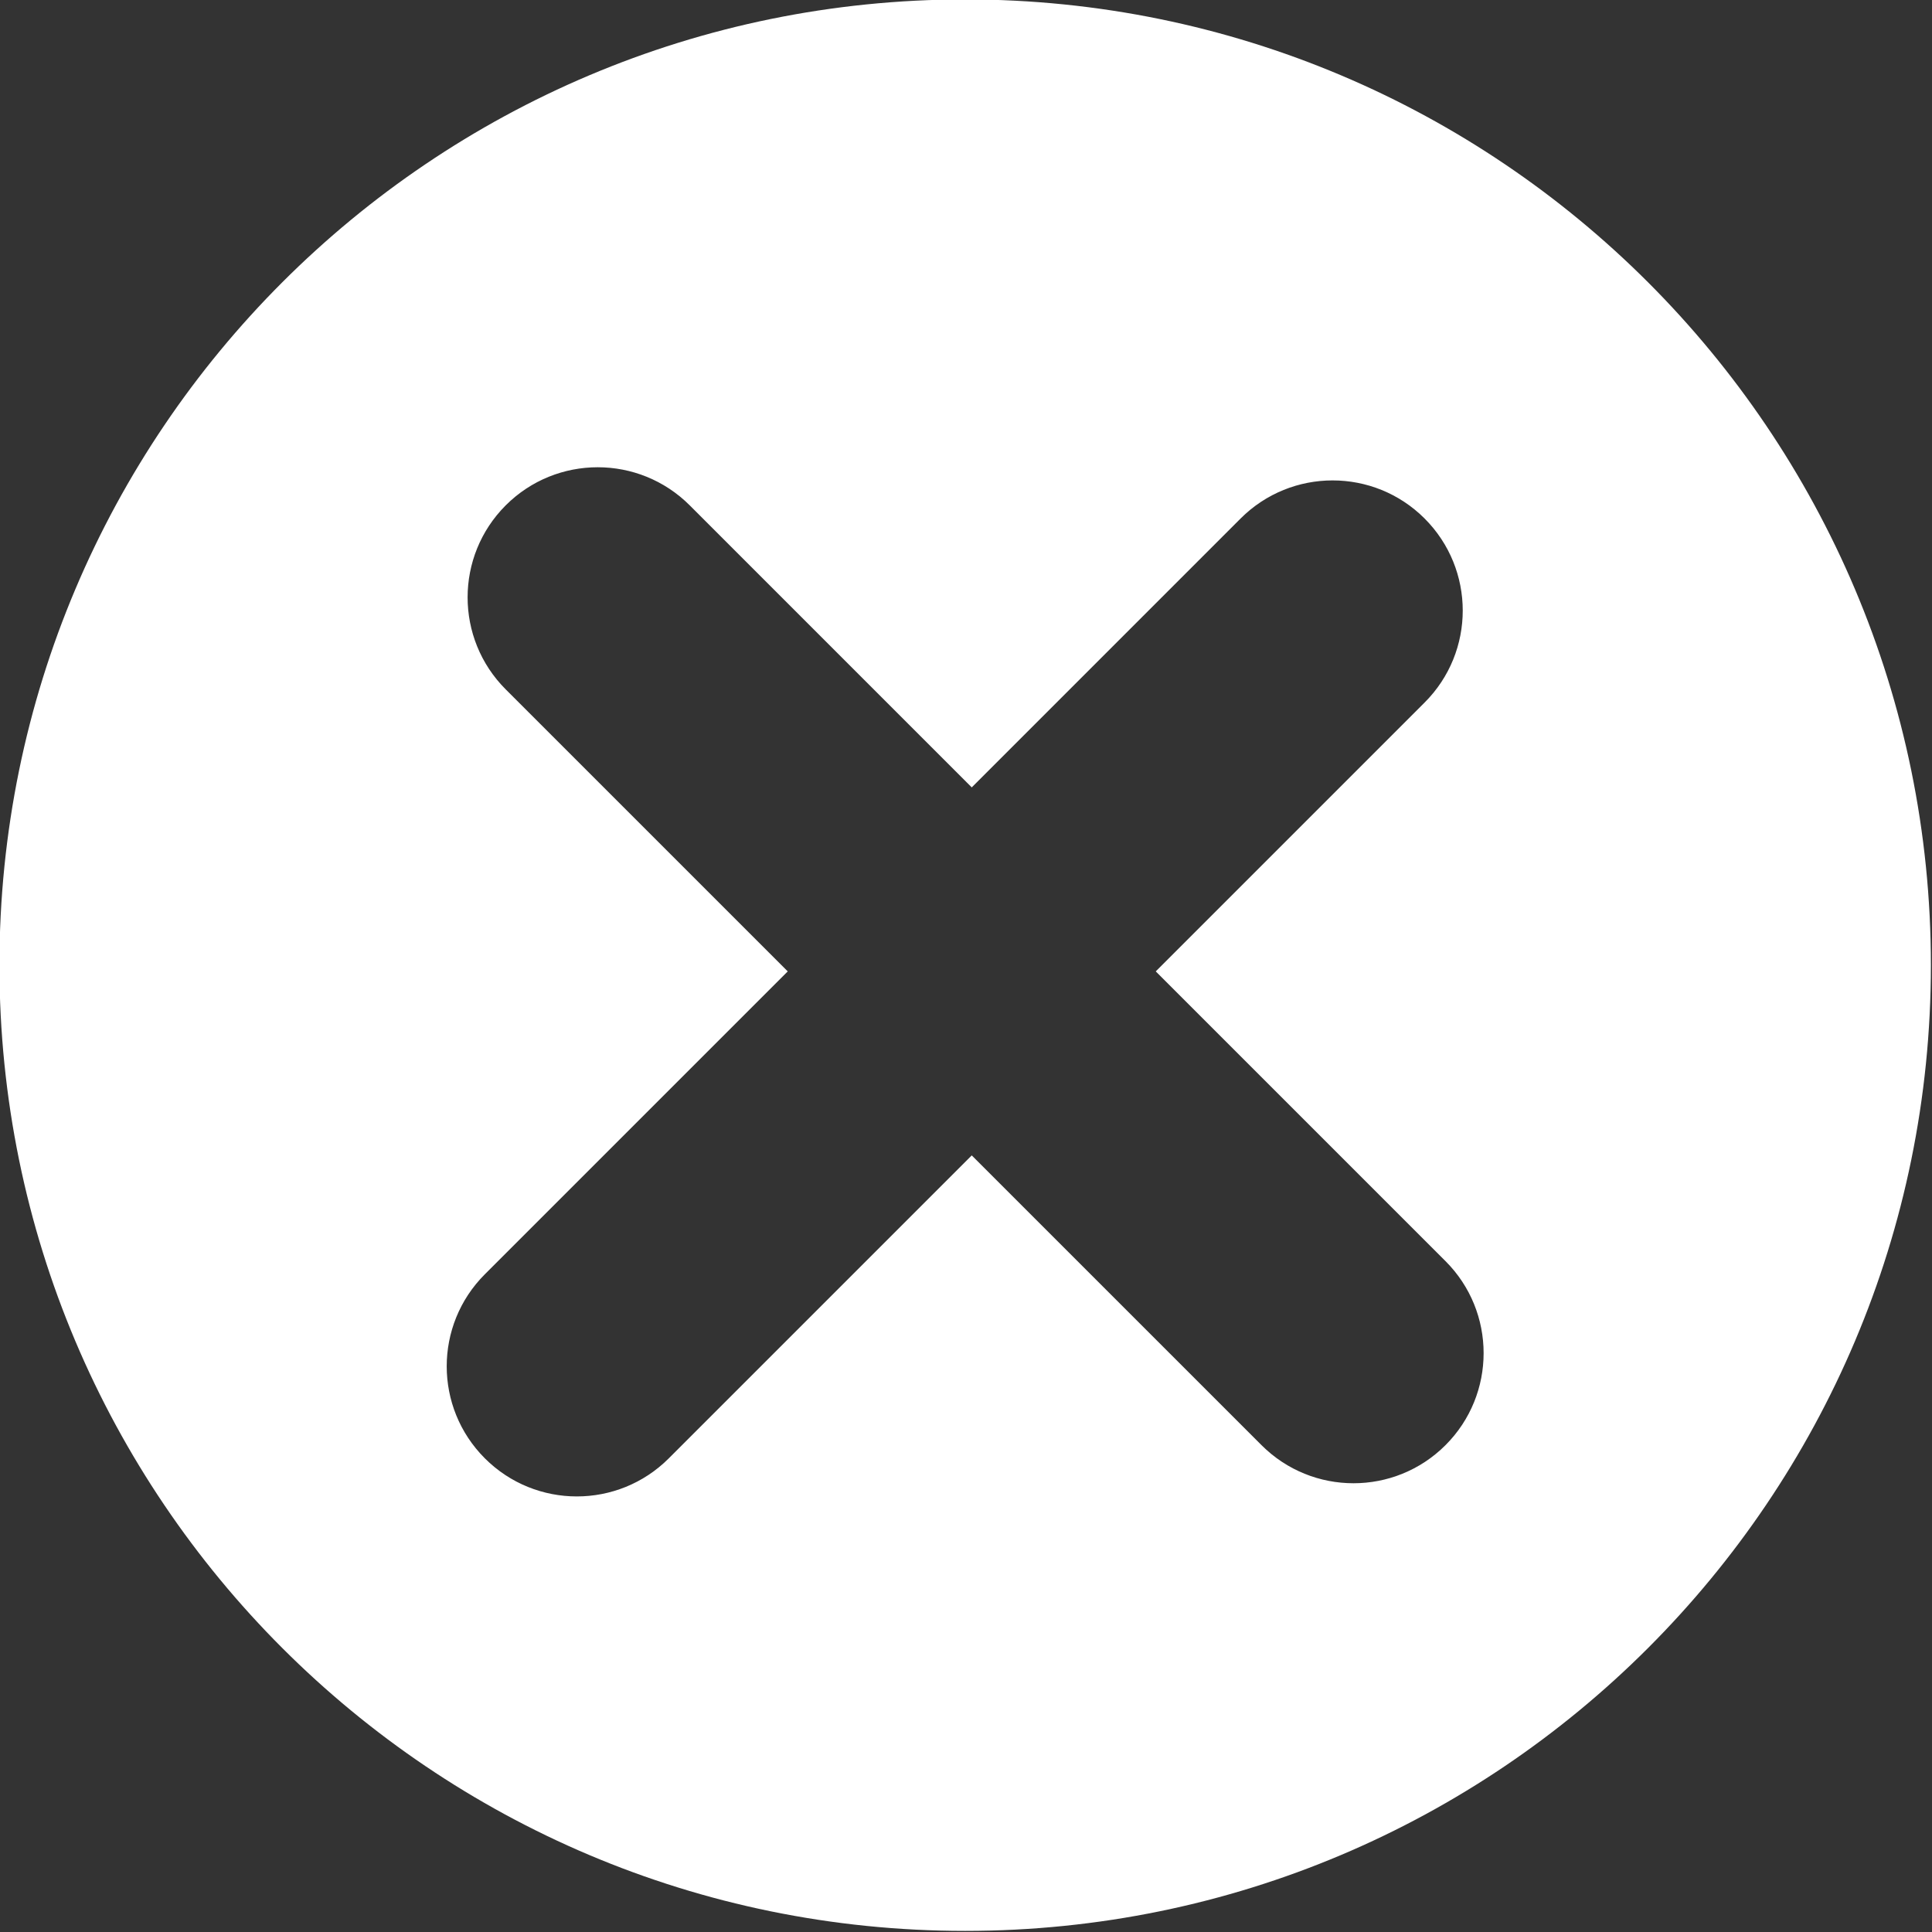
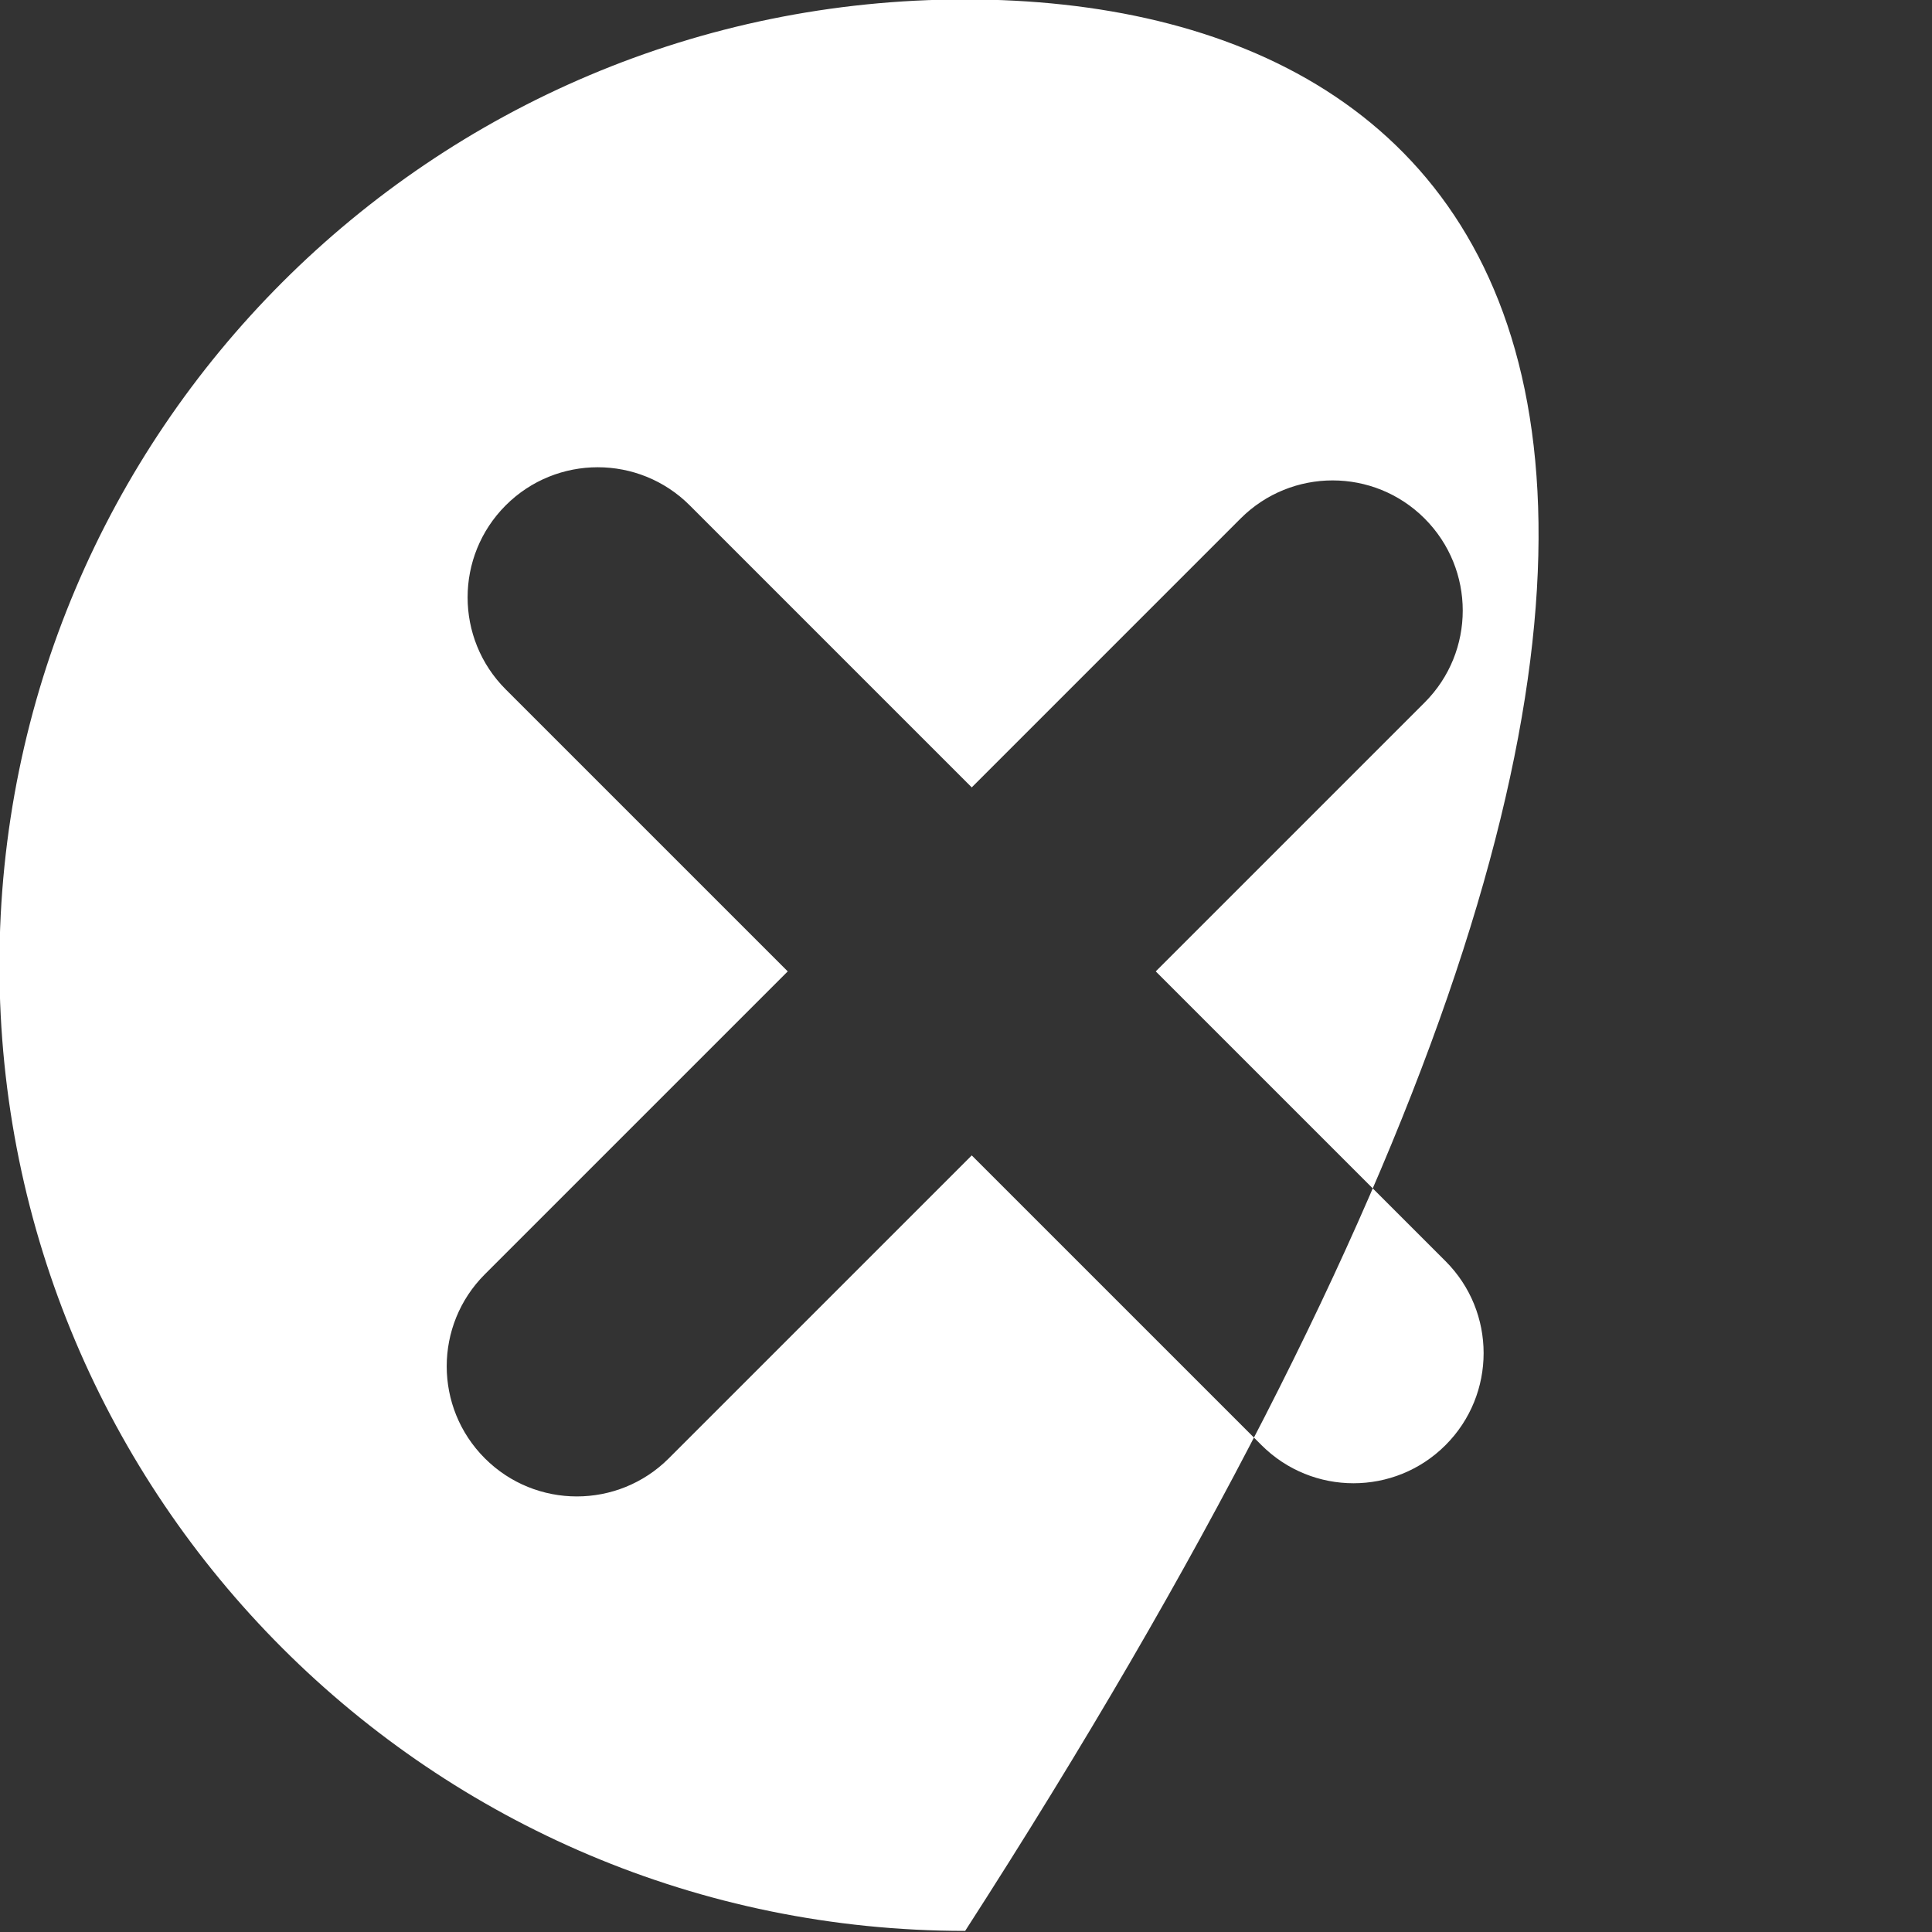
<svg xmlns="http://www.w3.org/2000/svg" fill="#ffffff" height="115.7" preserveAspectRatio="xMidYMid meet" version="1" viewBox="11.7 11.7 115.7 115.7" width="115.7" zoomAndPan="magnify">
  <rect x="11.7" y="11.7" width="115.7" height="115.7" fill="#333333" stroke="none" />
  <g id="change1_1">
-     <path d="M69.5,11.666c-31.941,0-57.834,25.893-57.834,57.834c0,31.941,25.893,57.834,57.834,57.834 c31.941,0,57.834-25.893,57.834-57.834C127.334,37.559,101.441,11.666,69.5,11.666z M98.266,98.244 c-3.043,3.043-7.977,3.043-11.019,0L69.894,80.893L51.753,99.033c-3.042,3.043-7.976,3.043-11.018,0 c-3.044-3.044-3.044-7.977,0-11.021l18.14-18.139l-16.89-16.889c-3.042-3.044-3.042-7.976,0-11.02c3.043-3.043,7.977-3.043,11.021,0 l16.888,16.89l16.1-16.102c3.043-3.042,7.979-3.043,11.02,0c3.045,3.045,3.045,7.979,0,11.021l-16.1,16.1l17.352,17.352 C101.309,90.266,101.309,95.201,98.266,98.244z" fill="inherit" />
+     <path d="M69.5,11.666c-31.941,0-57.834,25.893-57.834,57.834c0,31.941,25.893,57.834,57.834,57.834 C127.334,37.559,101.441,11.666,69.5,11.666z M98.266,98.244 c-3.043,3.043-7.977,3.043-11.019,0L69.894,80.893L51.753,99.033c-3.042,3.043-7.976,3.043-11.018,0 c-3.044-3.044-3.044-7.977,0-11.021l18.14-18.139l-16.89-16.889c-3.042-3.044-3.042-7.976,0-11.02c3.043-3.043,7.977-3.043,11.021,0 l16.888,16.89l16.1-16.102c3.043-3.042,7.979-3.043,11.02,0c3.045,3.045,3.045,7.979,0,11.021l-16.1,16.1l17.352,17.352 C101.309,90.266,101.309,95.201,98.266,98.244z" fill="inherit" />
  </g>
</svg>